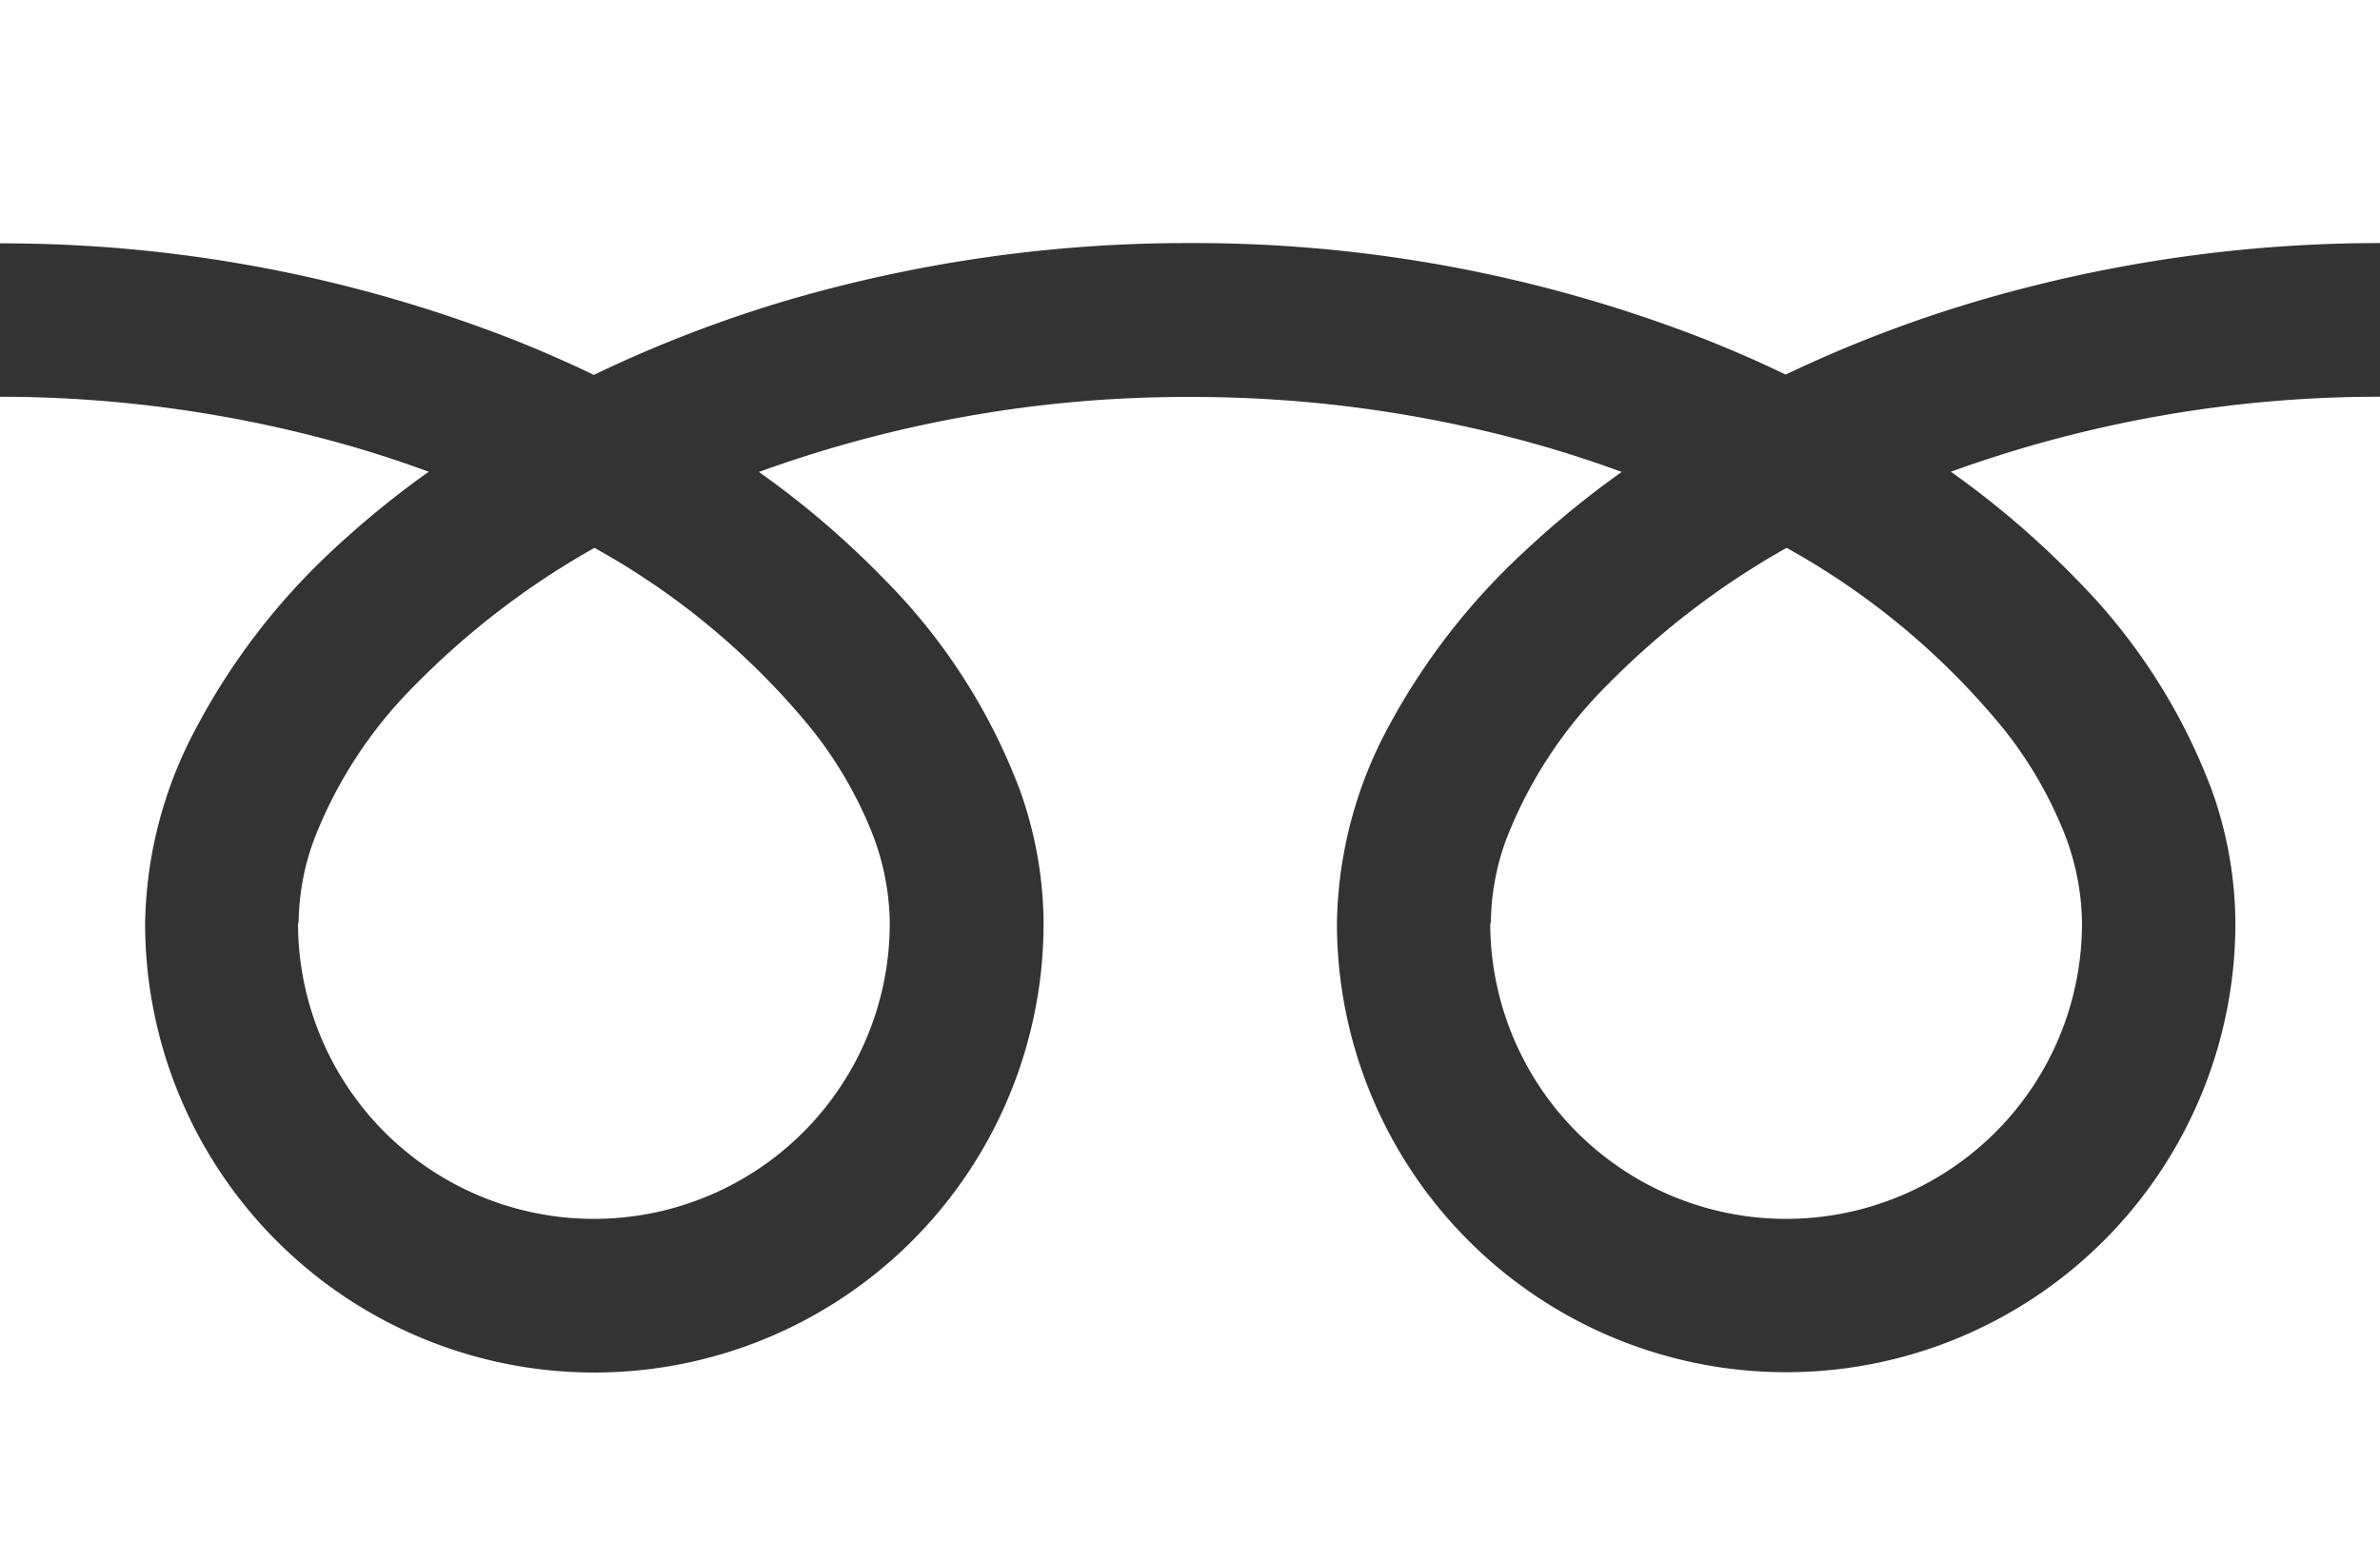
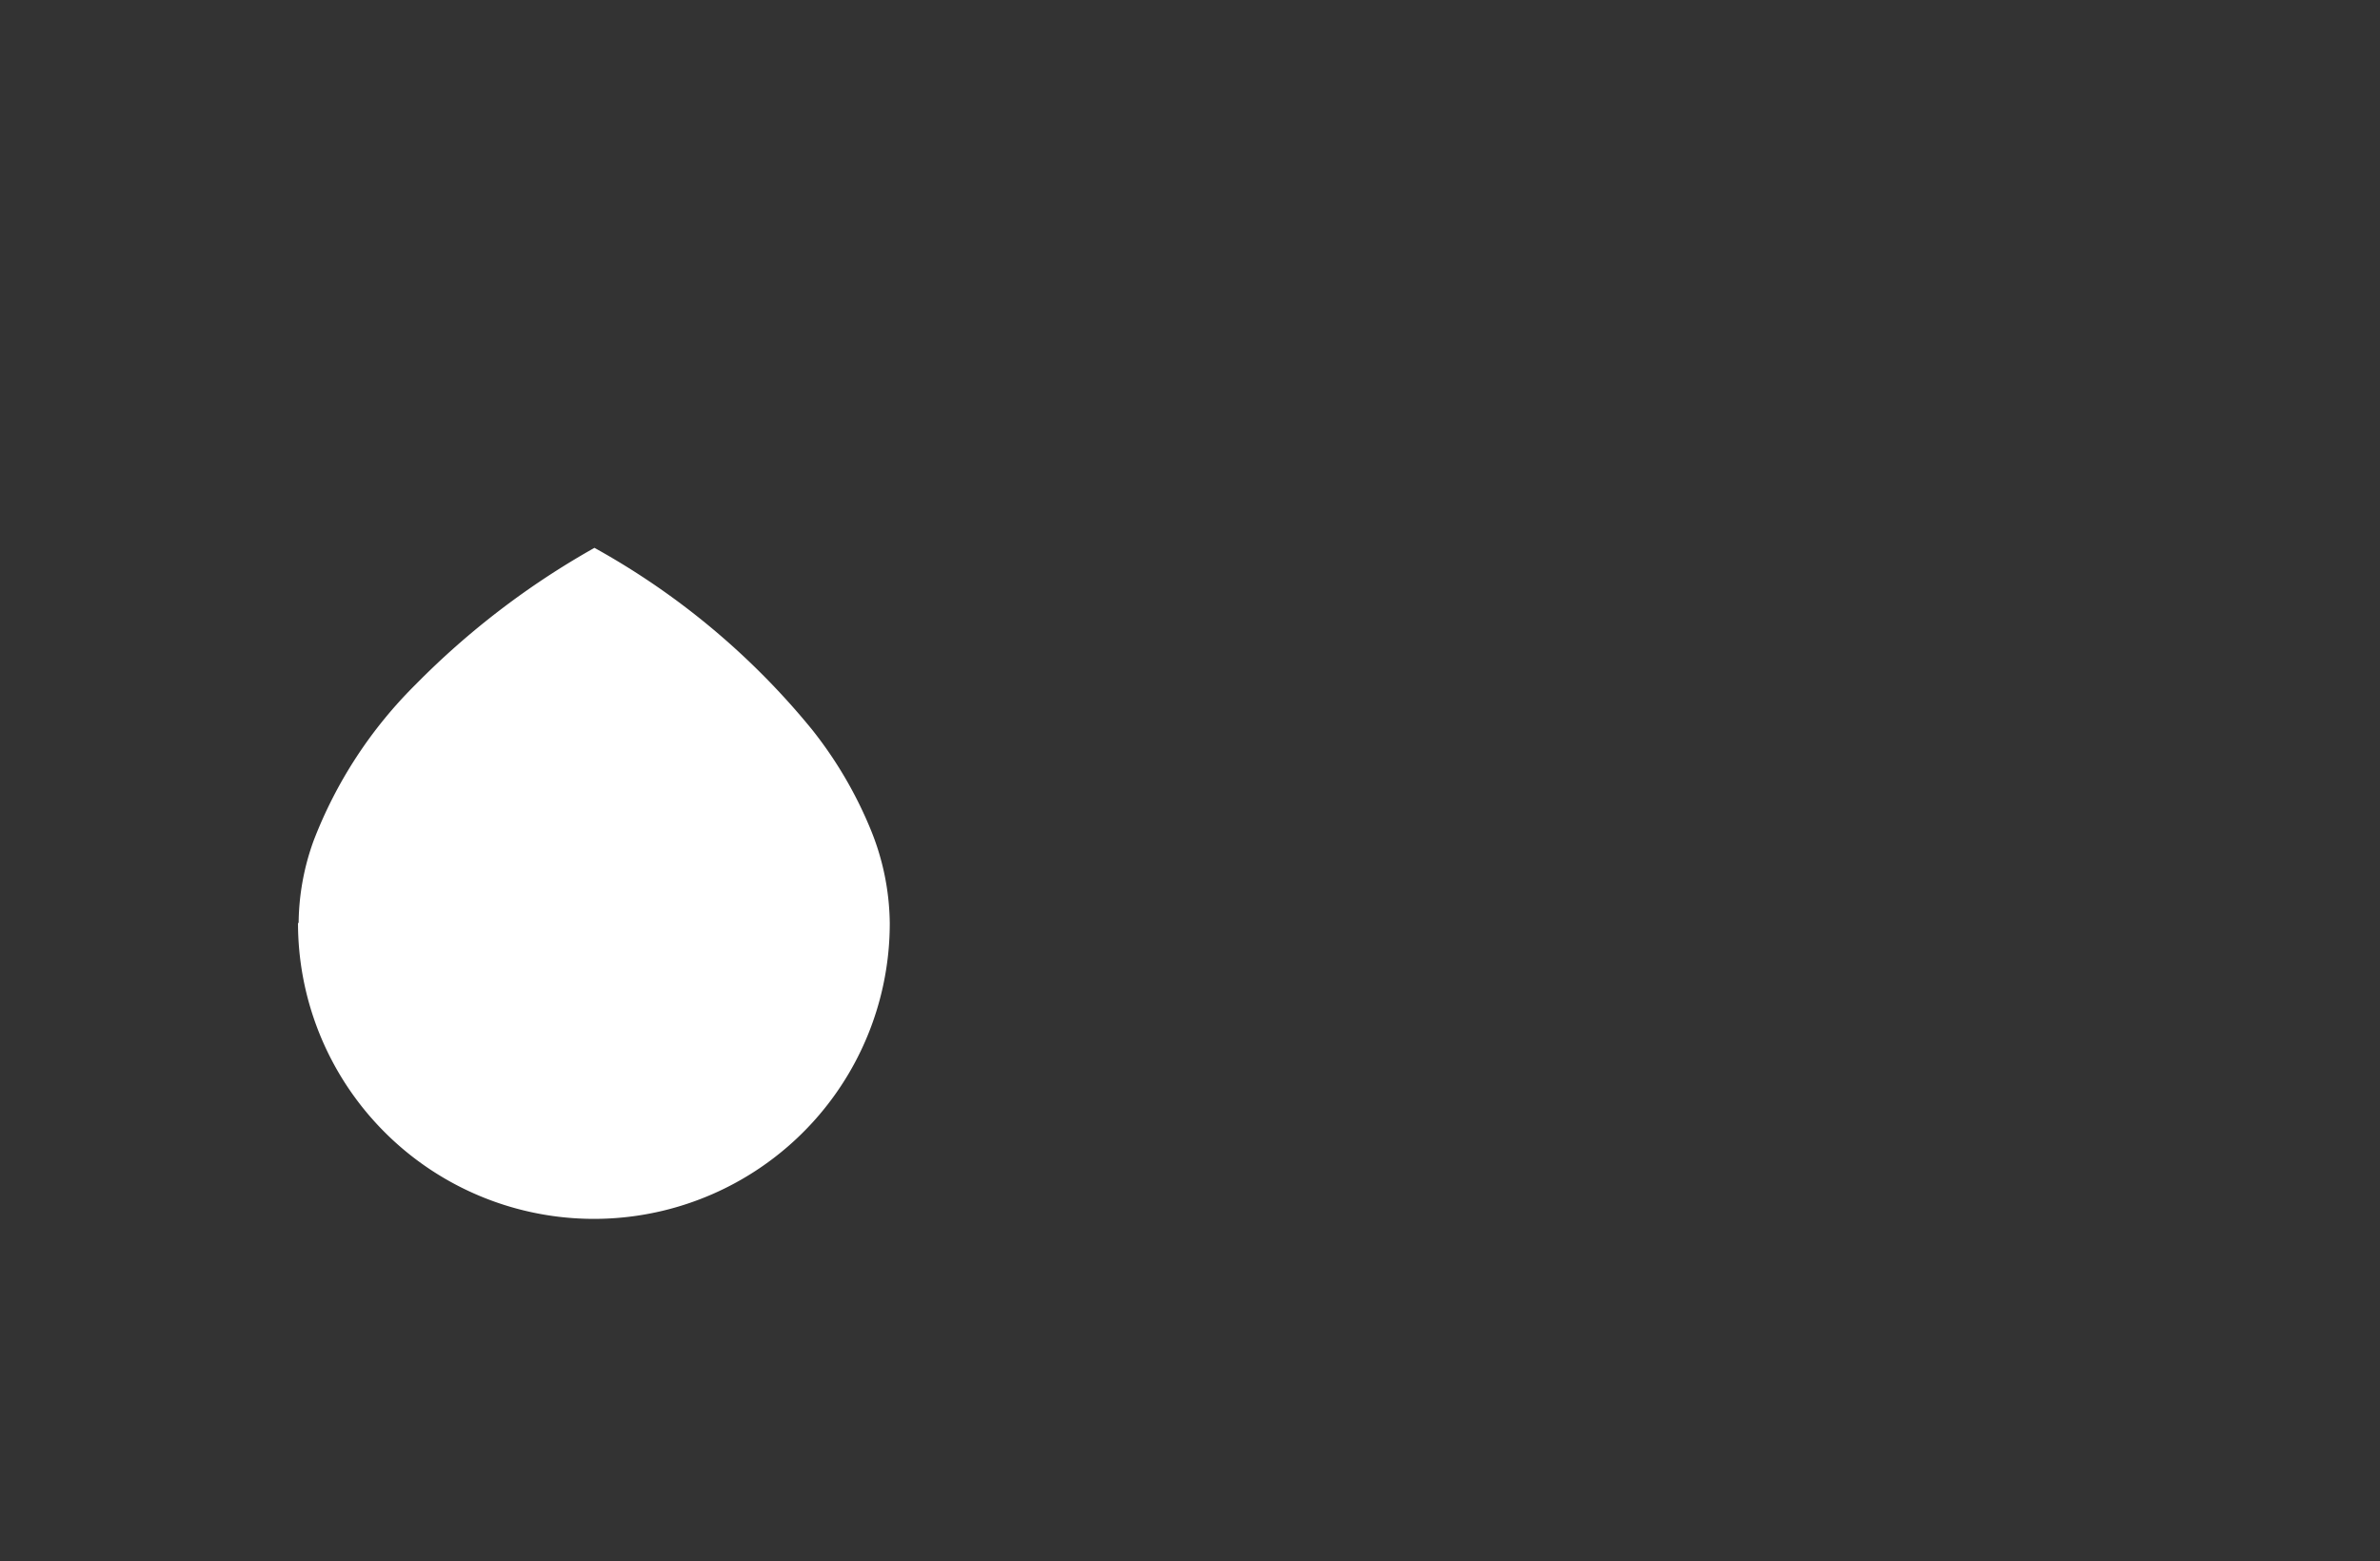
<svg xmlns="http://www.w3.org/2000/svg" data-name="グループ 3091" width="22.977" height="15.076">
  <rect width="100%" height="100%" fill="#333333" stroke="none" />
  <defs>
    <clipPath id="a">
      <path data-name="長方形 1506" fill="#fff" d="M0 0h22.977v15.075H0z" />
    </clipPath>
  </defs>
  <g data-name="グループ 3011" clip-path="url(#a)" fill="#fff">
-     <path data-name="パス 3306" d="M0 0v2.35a13.547 13.547 0 014.942.924q.408.161.791.346A12.524 12.524 0 017.6 2.9a13.753 13.753 0 013.884-.553 13.553 13.553 0 014.964.924q.408.161.791.346a12.534 12.534 0 011.875-.717 13.76 13.76 0 013.863-.553V0z" />
-     <path data-name="パス 3307" d="M14.387 8.913a2.857 2.857 0 004.453 2.369 2.851 2.851 0 001.26-2.369 2.437 2.437 0 00-.184-.9 3.958 3.958 0 00-.568-.969 7.223 7.223 0 00-2.1-1.754 7.765 7.765 0 00-1.728 1.321 4.291 4.291 0 00-.983 1.506 2.384 2.384 0 00-.144.794" />
-     <path data-name="パス 3308" d="M20.039 5.586a5.762 5.762 0 011.313 2.04 3.867 3.867 0 01.229 1.287 4.337 4.337 0 11-8.674 0 4.114 4.114 0 01.5-1.9 6.467 6.467 0 011.31-1.688 9.015 9.015 0 01.939-.768 11.479 11.479 0 00-.7-.232 12.286 12.286 0 00-3.465-.492 12.116 12.116 0 00-4.164.724 8.687 8.687 0 011.206 1.032 5.765 5.765 0 011.313 2.04 3.863 3.863 0 01.229 1.287 4.337 4.337 0 11-8.674 0 4.115 4.115 0 01.5-1.9A6.469 6.469 0 013.2 5.323a8.99 8.99 0 01.939-.768 11.479 11.479 0 00-.7-.232A12.291 12.291 0 000 3.831v11.244h22.977V3.831a12.12 12.12 0 00-4.143.724 8.683 8.683 0 011.206 1.032" />
    <path data-name="パス 3309" d="M2.877 8.913a2.857 2.857 0 004.453 2.369 2.852 2.852 0 001.26-2.369 2.444 2.444 0 00-.183-.9 3.971 3.971 0 00-.568-.969 7.228 7.228 0 00-2.1-1.754 7.759 7.759 0 00-1.728 1.321 4.291 4.291 0 00-.983 1.506 2.382 2.382 0 00-.145.794" />
  </g>
</svg>